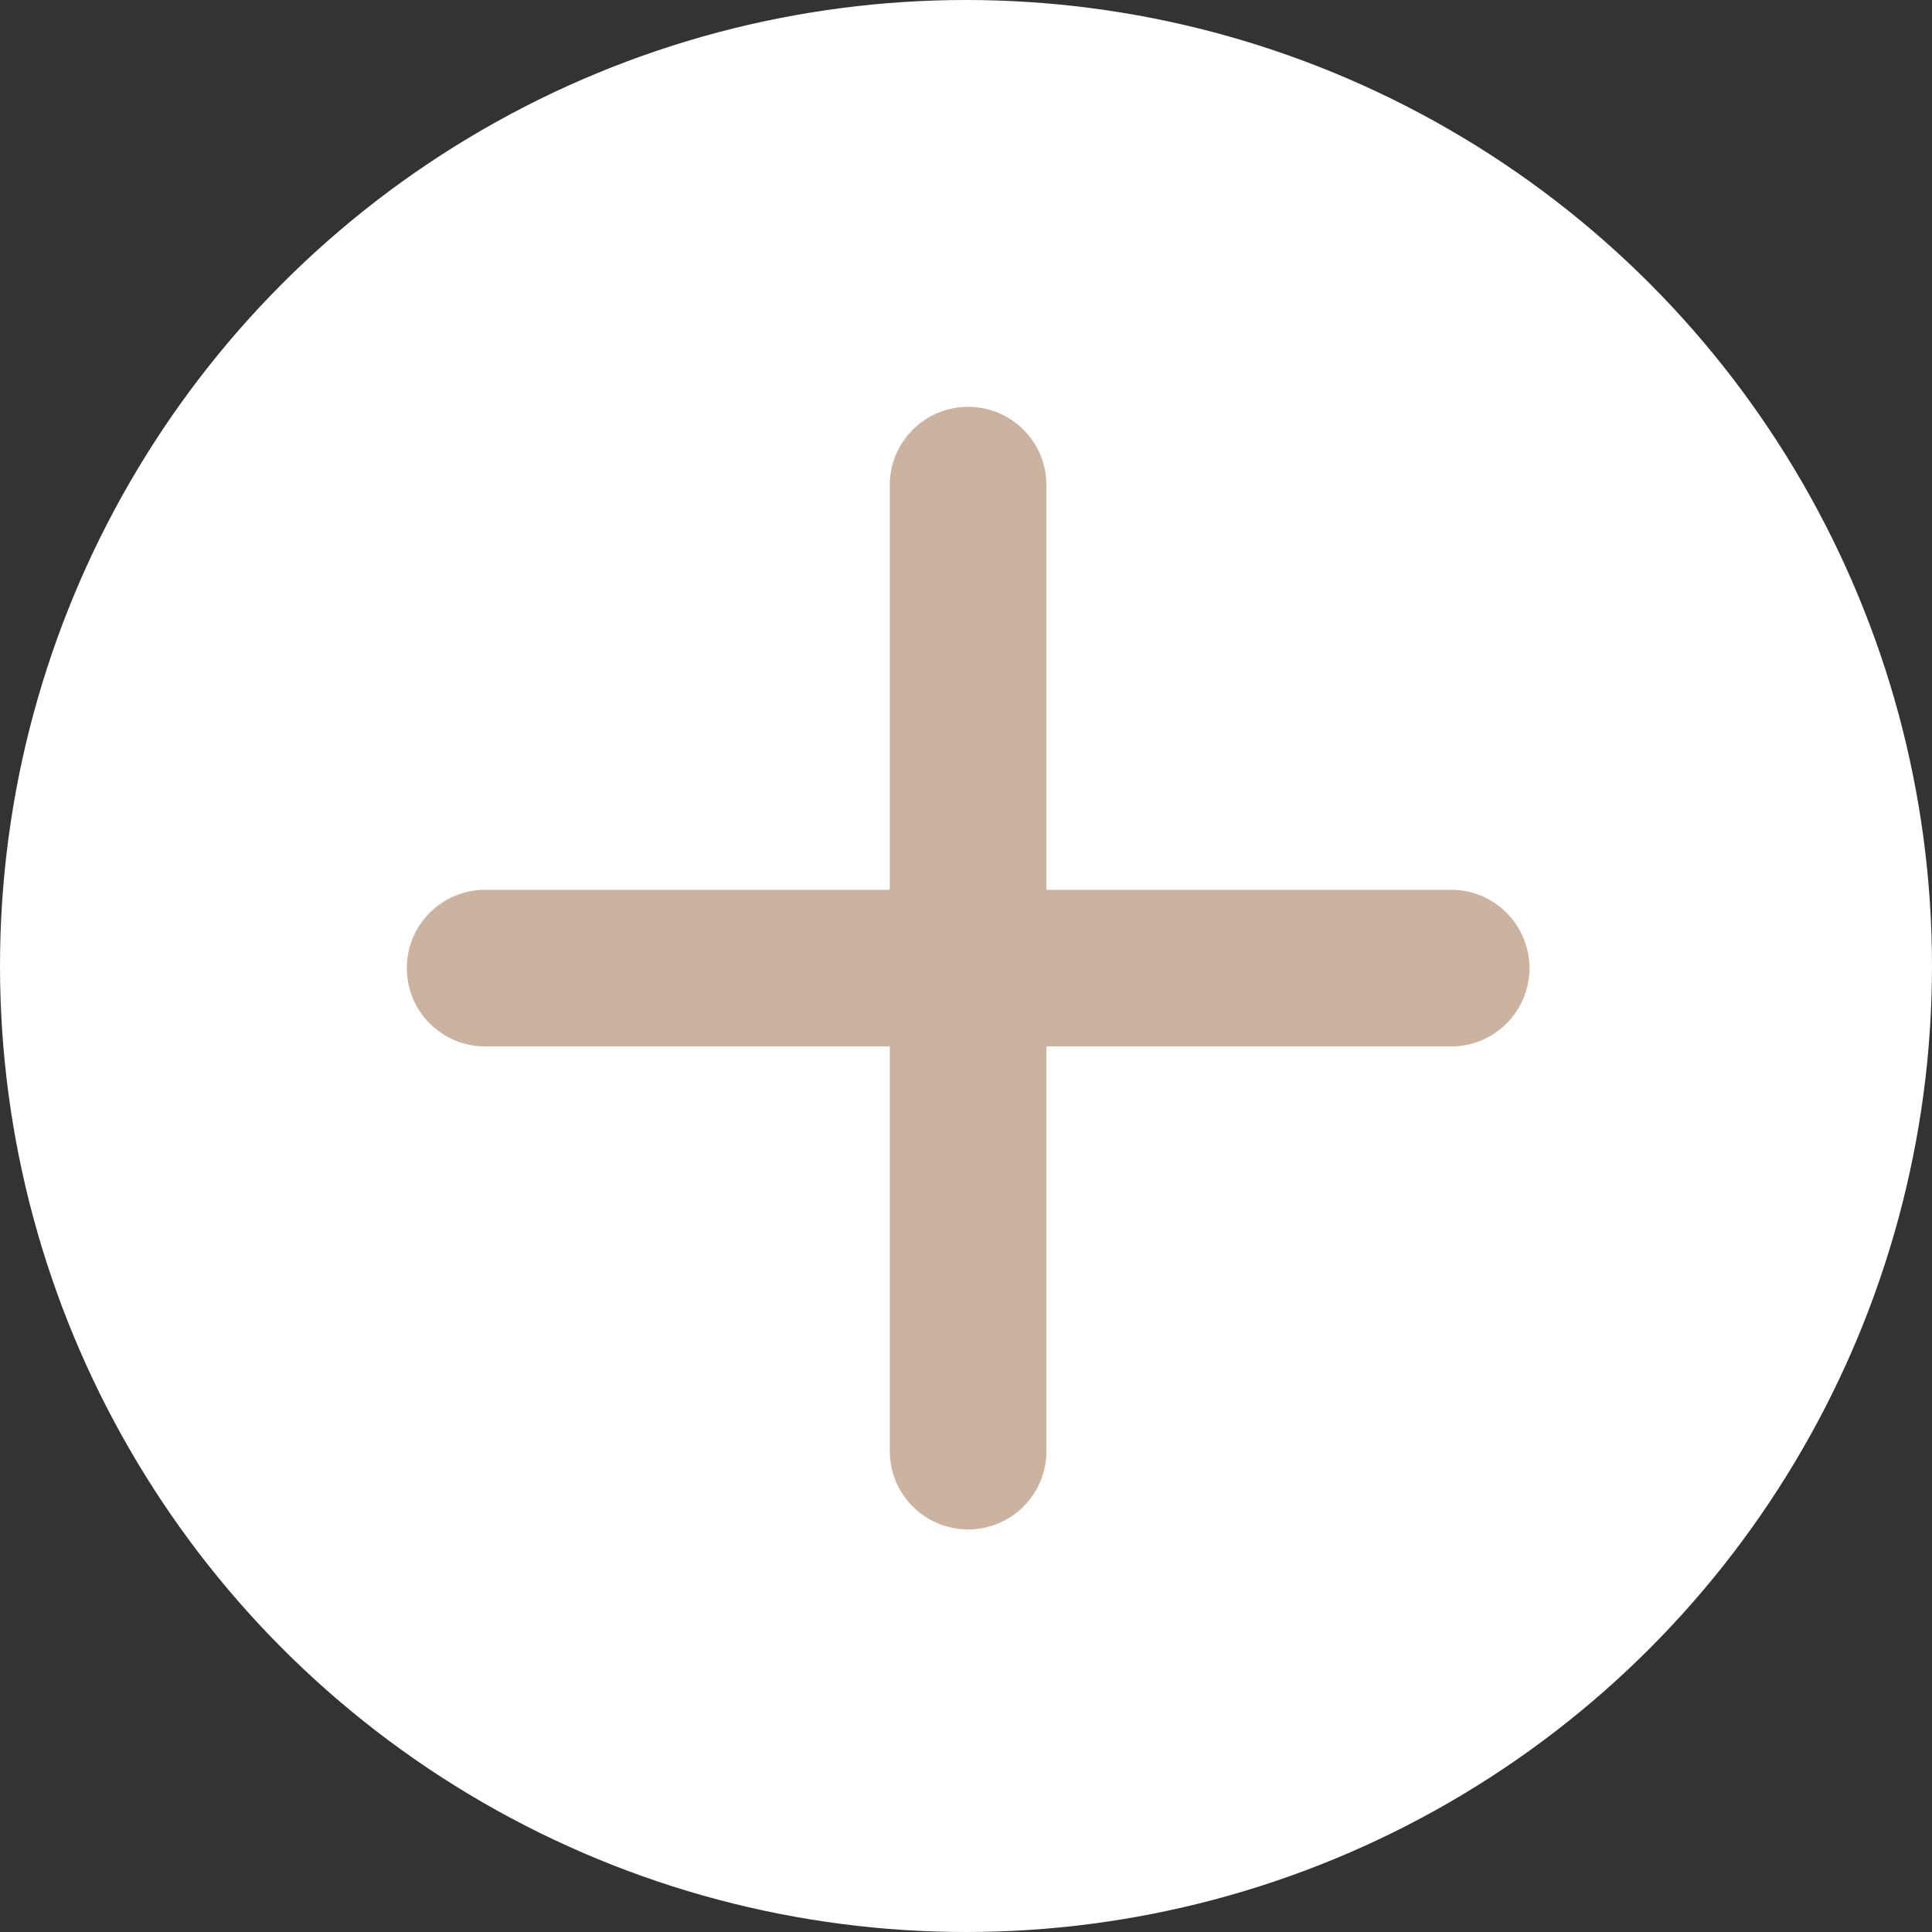
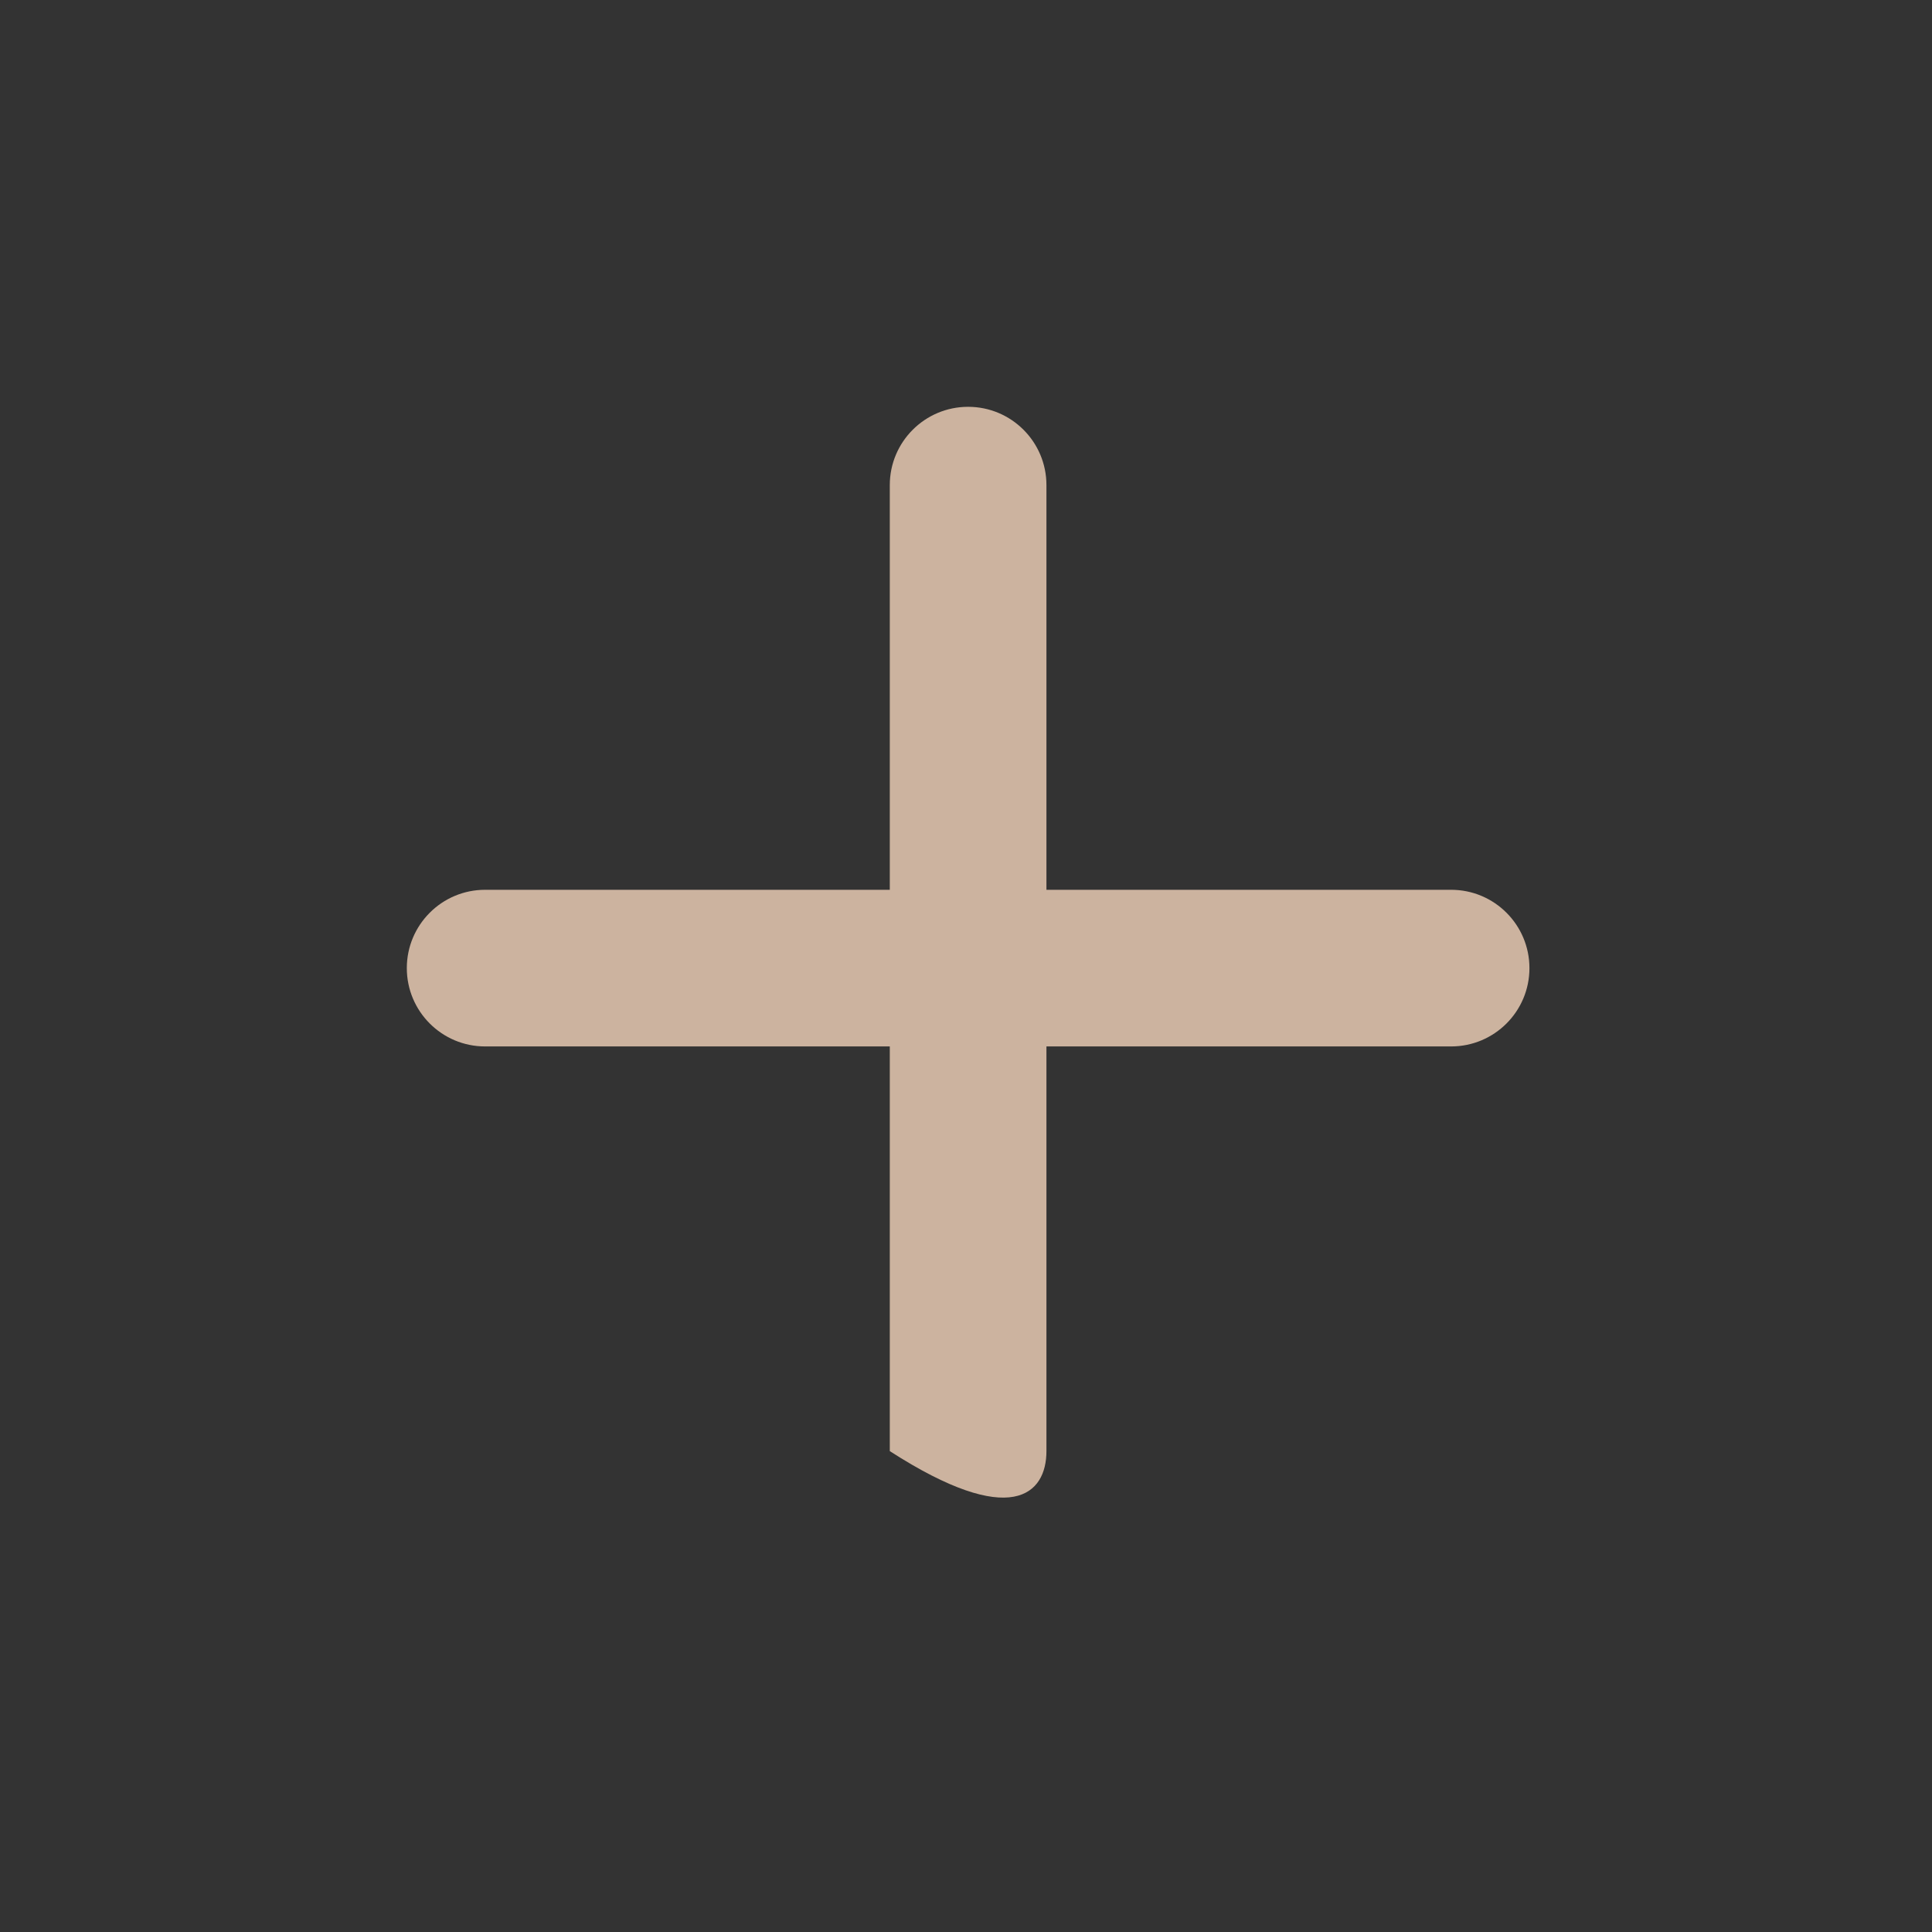
<svg xmlns="http://www.w3.org/2000/svg" width="74" height="74" viewBox="0 0 74 74" fill="none">
  <rect x="0" y="0" width="74" height="74" fill="#333333" stroke="none" />
-   <circle cx="37" cy="37" r="37" fill="white" />
  <path d="M18.581 40.081C16.925 40.081 15.582 38.738 15.582 37.081C15.582 35.425 16.925 34.081 18.581 34.081L55.581 34.081C57.238 34.081 58.581 35.425 58.581 37.081C58.581 38.738 57.238 40.081 55.581 40.081L18.581 40.081Z" fill="#CCB39F" />
-   <path d="M40.081 18.581C40.081 16.925 38.738 15.582 37.081 15.582C35.425 15.582 34.081 16.925 34.081 18.581L34.081 55.581C34.081 57.238 35.425 58.581 37.081 58.581C38.738 58.581 40.081 57.238 40.081 55.581L40.081 18.581Z" fill="#CCB39F" />
+   <path d="M40.081 18.581C40.081 16.925 38.738 15.582 37.081 15.582C35.425 15.582 34.081 16.925 34.081 18.581L34.081 55.581C38.738 58.581 40.081 57.238 40.081 55.581L40.081 18.581Z" fill="#CCB39F" />
</svg>